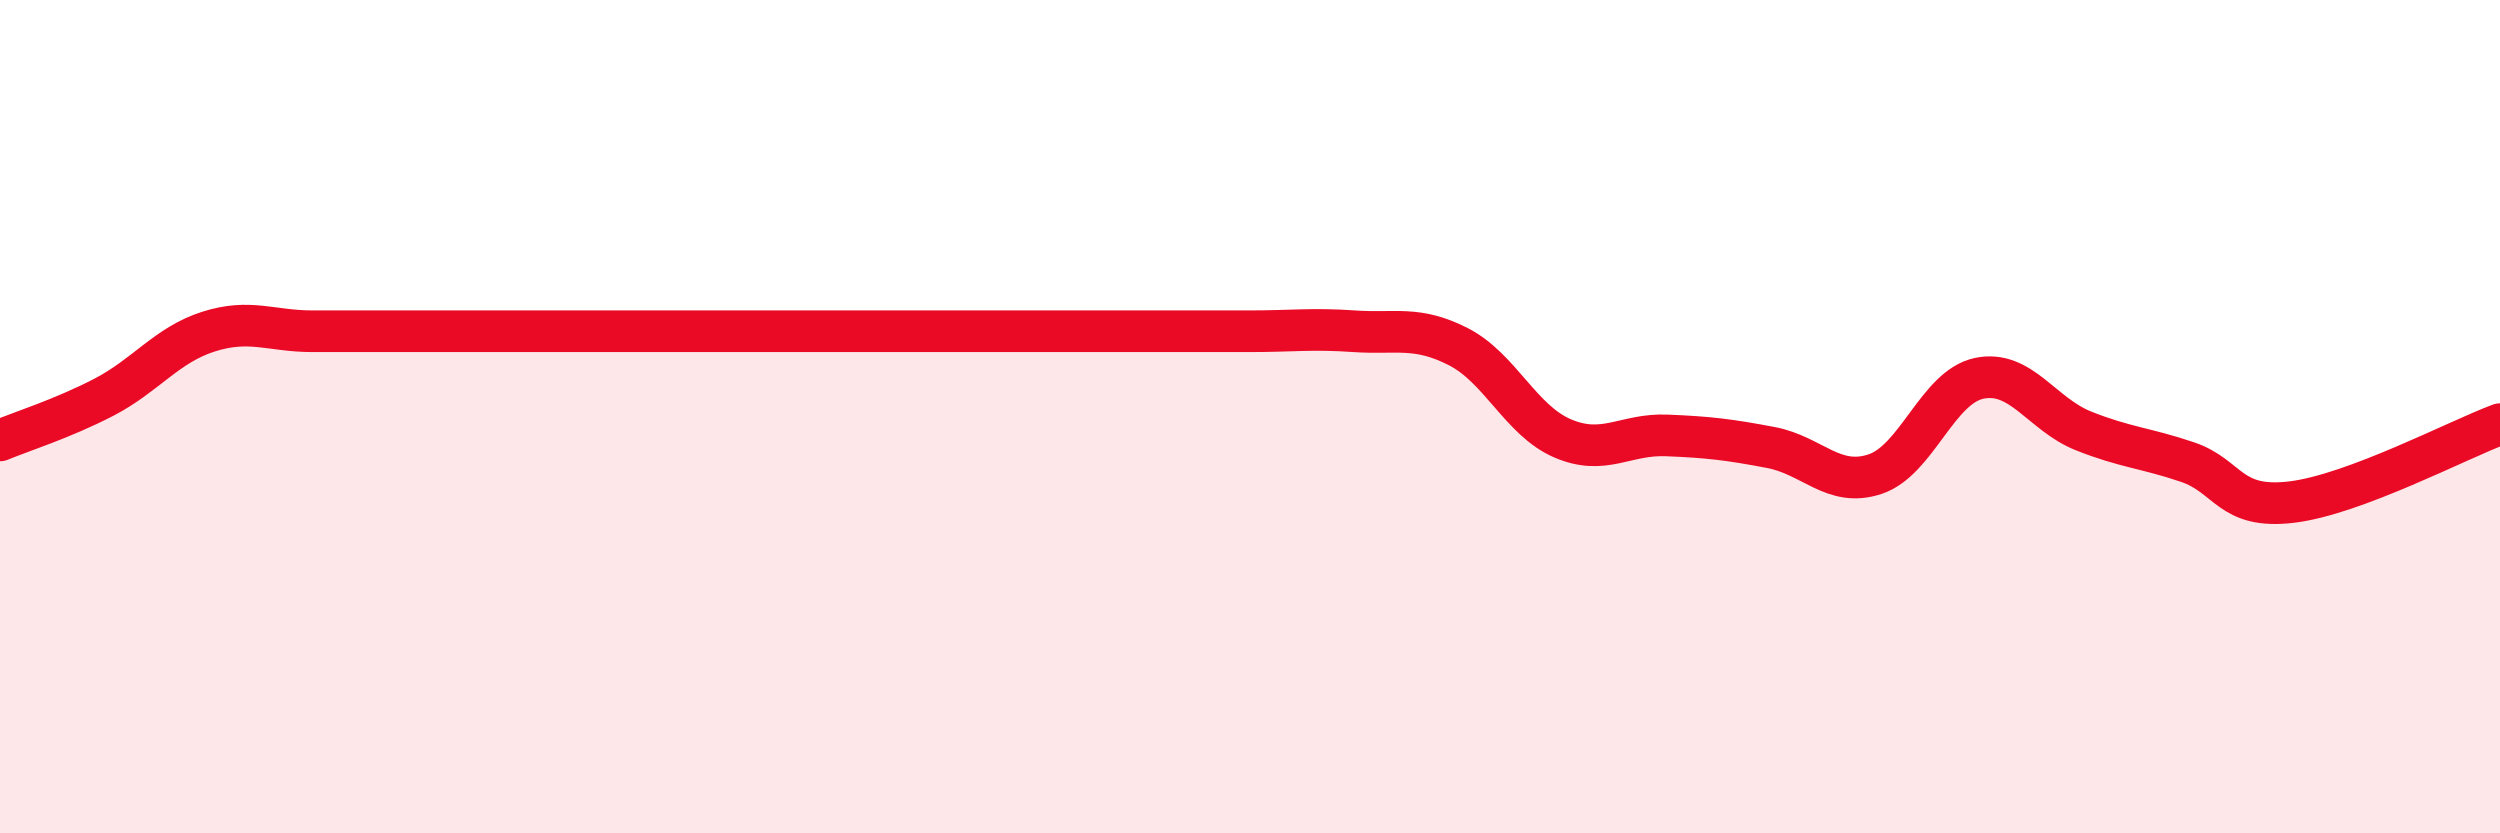
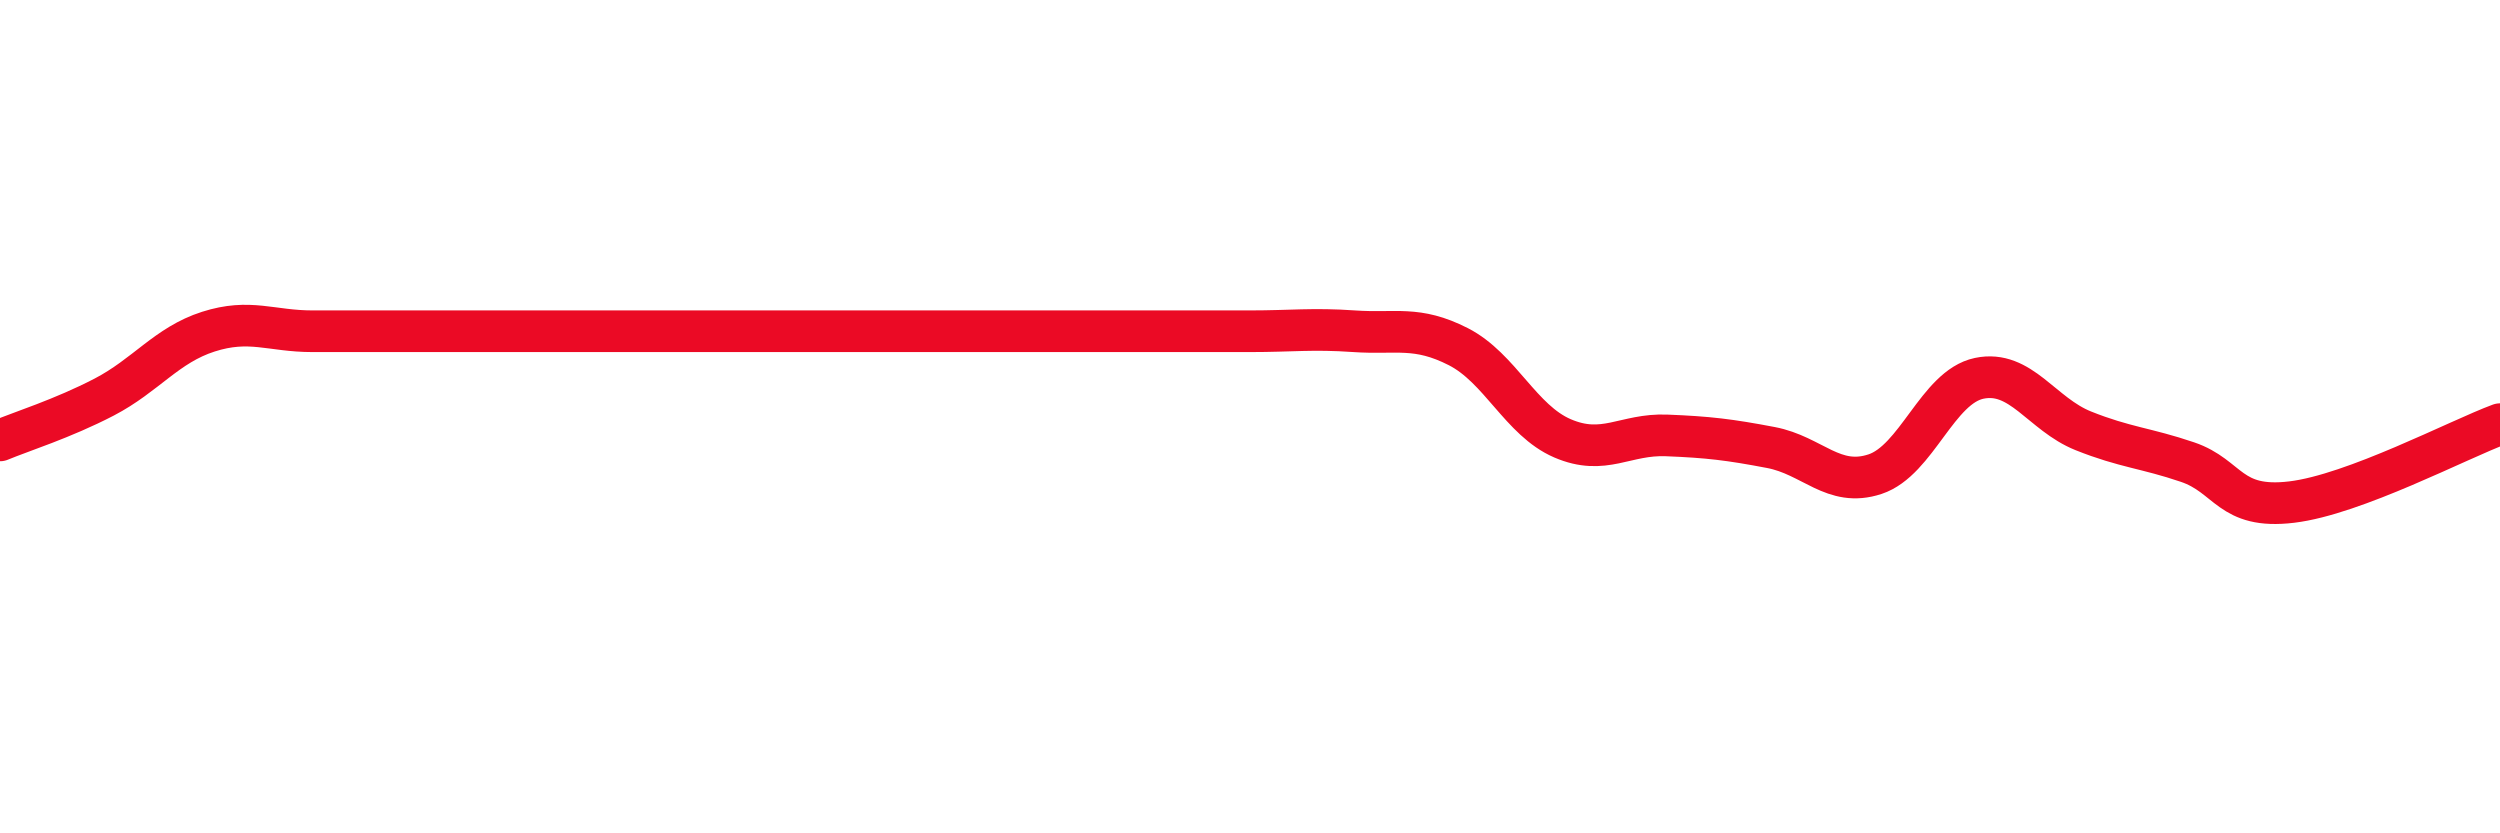
<svg xmlns="http://www.w3.org/2000/svg" width="60" height="20" viewBox="0 0 60 20">
-   <path d="M 0,10.57 C 0.5,10.36 1.5,10.05 2.5,9.53 C 3.5,9.01 4,8.28 5,7.96 C 6,7.64 6.5,7.95 7.5,7.95 C 8.5,7.95 9,7.95 10,7.95 C 11,7.95 11.5,7.95 12.5,7.95 C 13.5,7.95 14,7.95 15,7.95 C 16,7.95 16.5,7.95 17.5,7.95 C 18.5,7.95 19,7.95 20,7.95 C 21,7.95 21.5,7.95 22.5,7.95 C 23.5,7.95 24,7.95 25,7.95 C 26,7.95 26.5,7.95 27.5,7.95 C 28.5,7.95 29,7.95 30,7.95 C 31,7.95 31.5,7.88 32.5,7.95 C 33.5,8.02 34,7.81 35,8.32 C 36,8.83 36.5,10.09 37.5,10.52 C 38.5,10.95 39,10.41 40,10.45 C 41,10.49 41.5,10.55 42.5,10.74 C 43.5,10.93 44,11.71 45,11.38 C 46,11.05 46.5,9.29 47.5,9.08 C 48.5,8.87 49,9.94 50,10.34 C 51,10.74 51.5,10.75 52.5,11.09 C 53.5,11.43 53.5,12.23 55,12.05 C 56.5,11.87 59,10.55 60,10.18L60 20L0 20Z" fill="#EB0A25" opacity="0.1" stroke-linecap="round" stroke-linejoin="round" />
  <path d="M 0,10.57 C 0.5,10.36 1.5,10.05 2.5,9.53 C 3.5,9.01 4,8.28 5,7.96 C 6,7.64 6.5,7.95 7.5,7.95 C 8.5,7.95 9,7.95 10,7.95 C 11,7.95 11.5,7.95 12.5,7.95 C 13.5,7.95 14,7.95 15,7.95 C 16,7.95 16.5,7.95 17.5,7.95 C 18.5,7.95 19,7.95 20,7.95 C 21,7.95 21.5,7.95 22.5,7.95 C 23.5,7.95 24,7.95 25,7.95 C 26,7.95 26.5,7.95 27.5,7.95 C 28.5,7.95 29,7.95 30,7.95 C 31,7.95 31.5,7.88 32.5,7.95 C 33.5,8.02 34,7.81 35,8.32 C 36,8.83 36.5,10.09 37.5,10.52 C 38.5,10.95 39,10.41 40,10.45 C 41,10.49 41.5,10.55 42.5,10.74 C 43.5,10.93 44,11.71 45,11.38 C 46,11.05 46.5,9.29 47.5,9.08 C 48.5,8.87 49,9.94 50,10.34 C 51,10.74 51.5,10.75 52.5,11.09 C 53.5,11.43 53.5,12.23 55,12.05 C 56.5,11.87 59,10.55 60,10.18" stroke="#EB0A25" stroke-width="1" fill="none" stroke-linecap="round" stroke-linejoin="round" />
</svg>